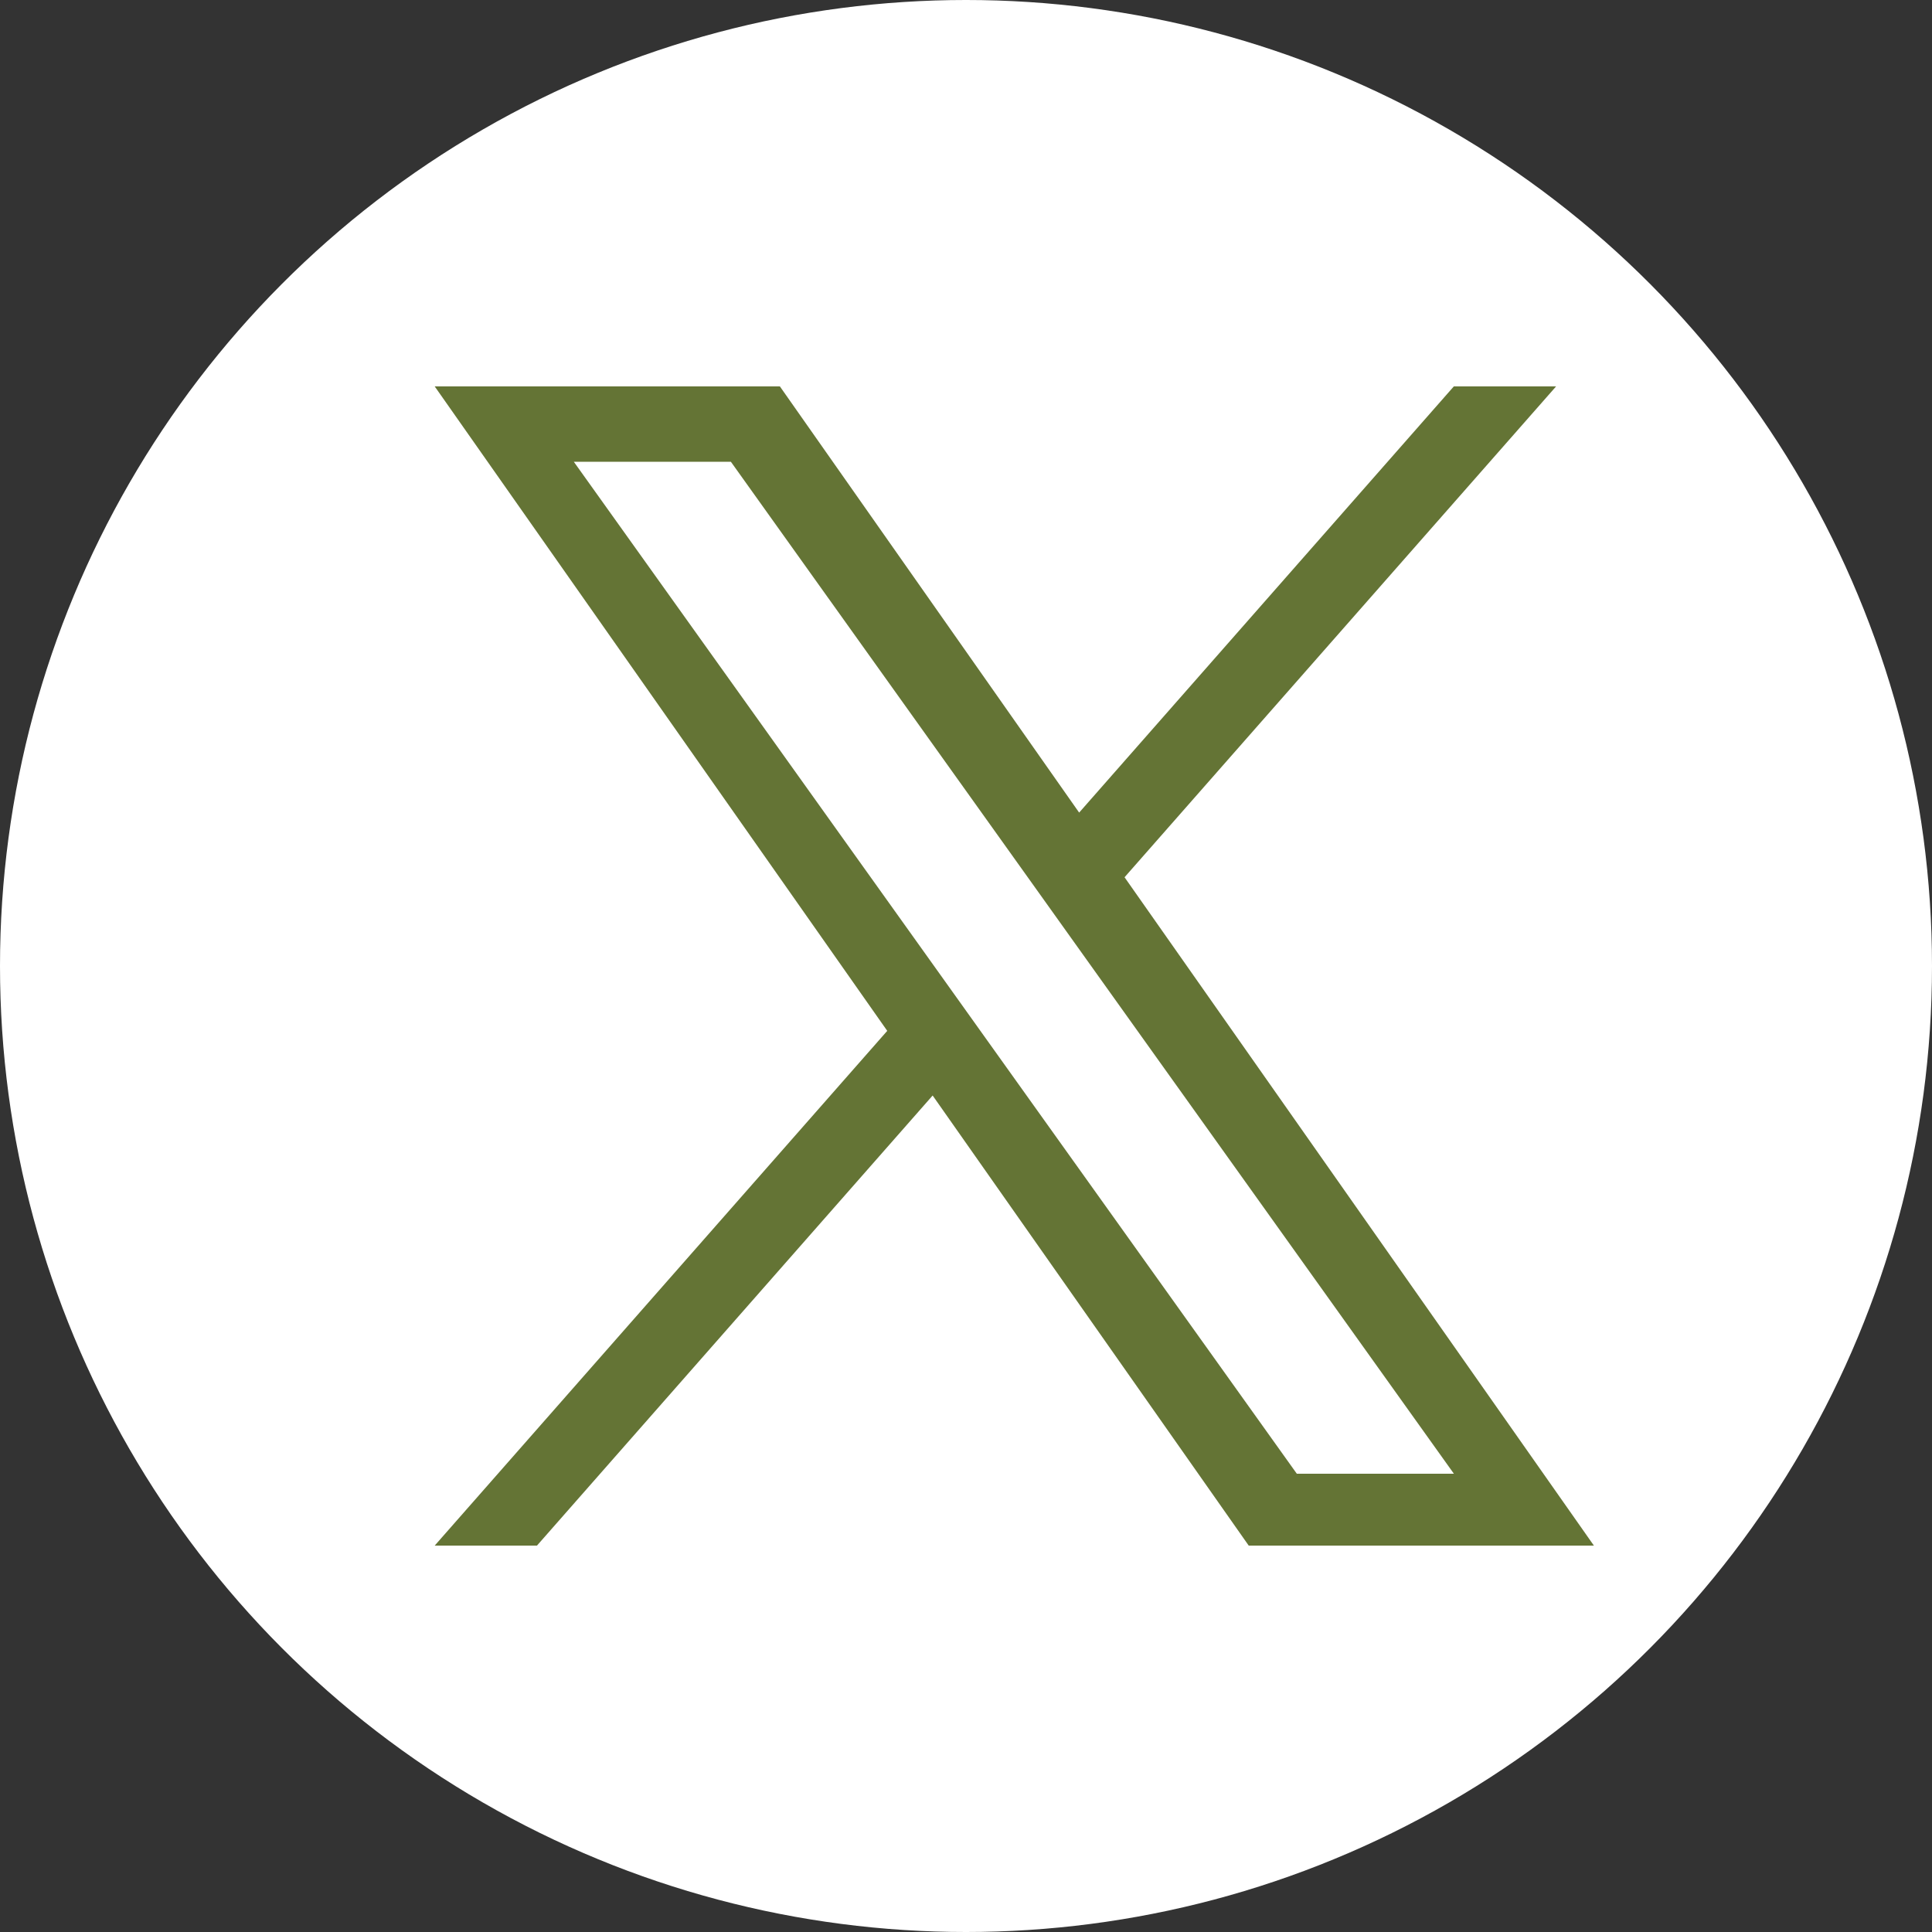
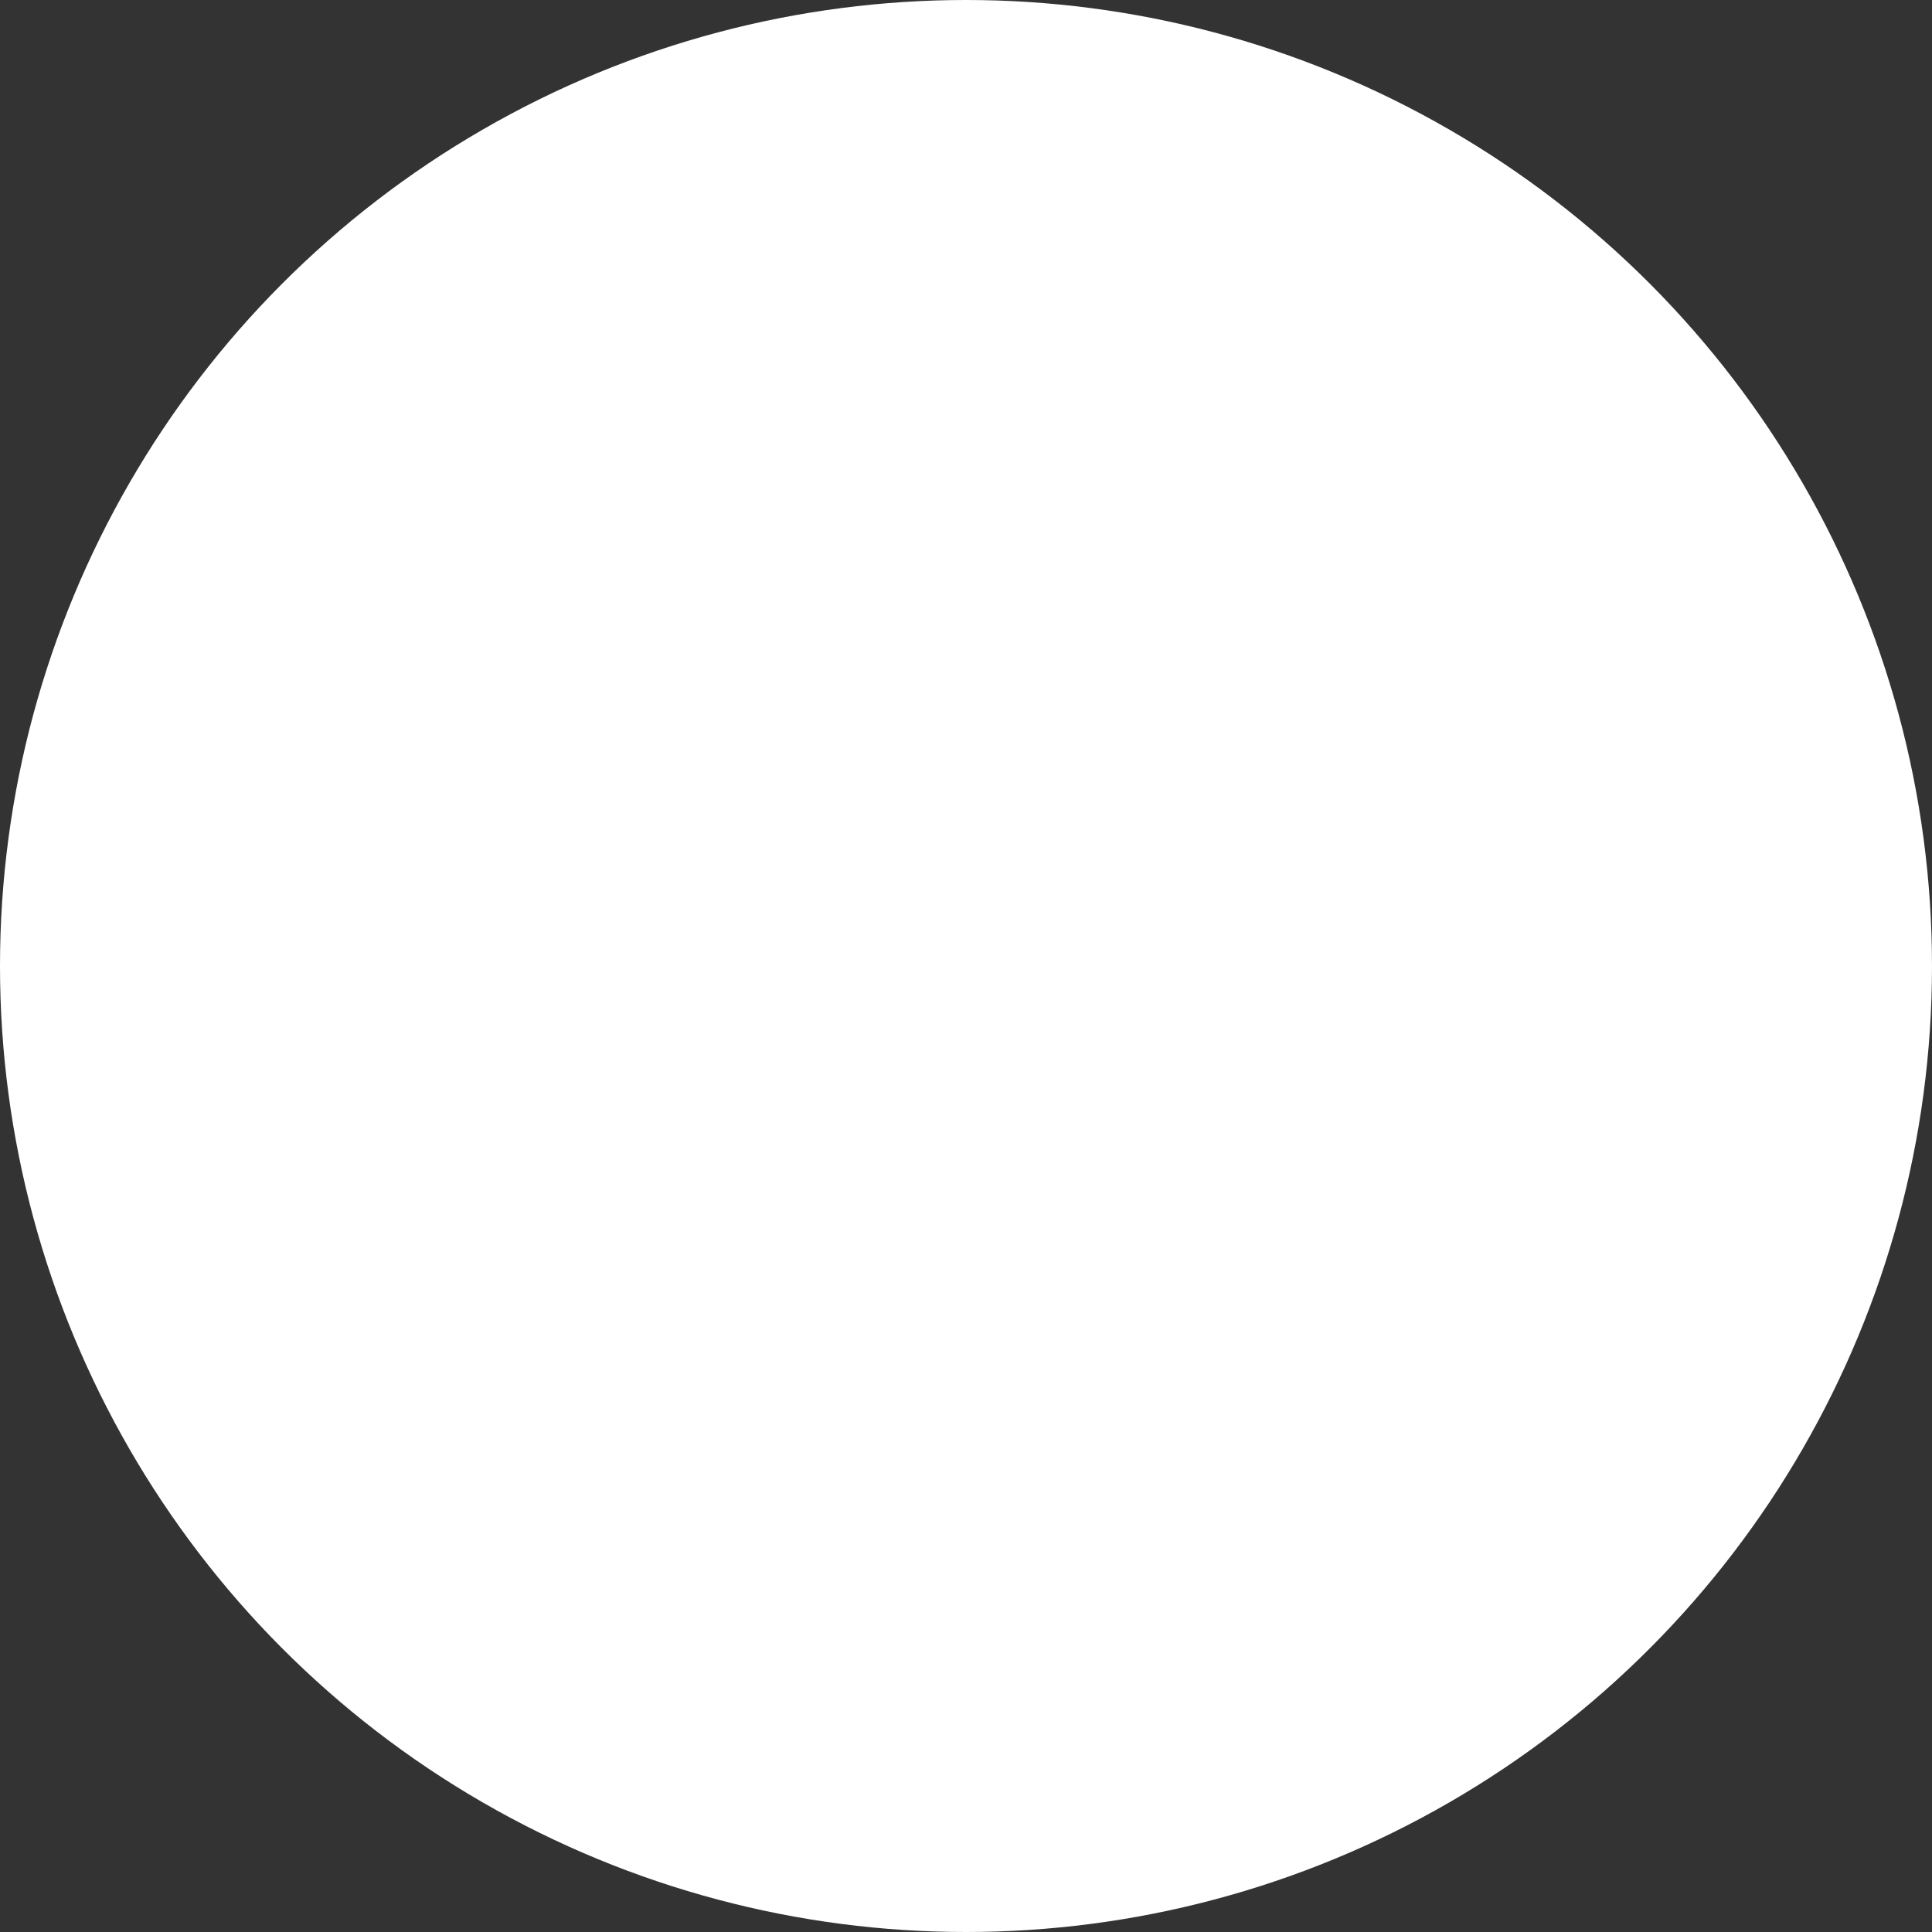
<svg xmlns="http://www.w3.org/2000/svg" width="30" height="30" viewBox="0 0 30 30" fill="none">
  <rect x="0" y="0" width="30" height="30" fill="#333333" stroke="none" />
  <circle cx="15" cy="15" r="15" fill="white" />
-   <path d="M17.462 13.622L24.163 6H22.575L16.757 12.618L12.11 6H6.75L13.777 16.007L6.75 24H8.338L14.482 17.011L19.39 24H24.75L17.462 13.622H17.462ZM15.287 16.096L14.575 15.099L8.91 7.17H11.349L15.921 13.569L16.633 14.566L22.576 22.884H20.137L15.287 16.096V16.096Z" fill="#647435" />
</svg>